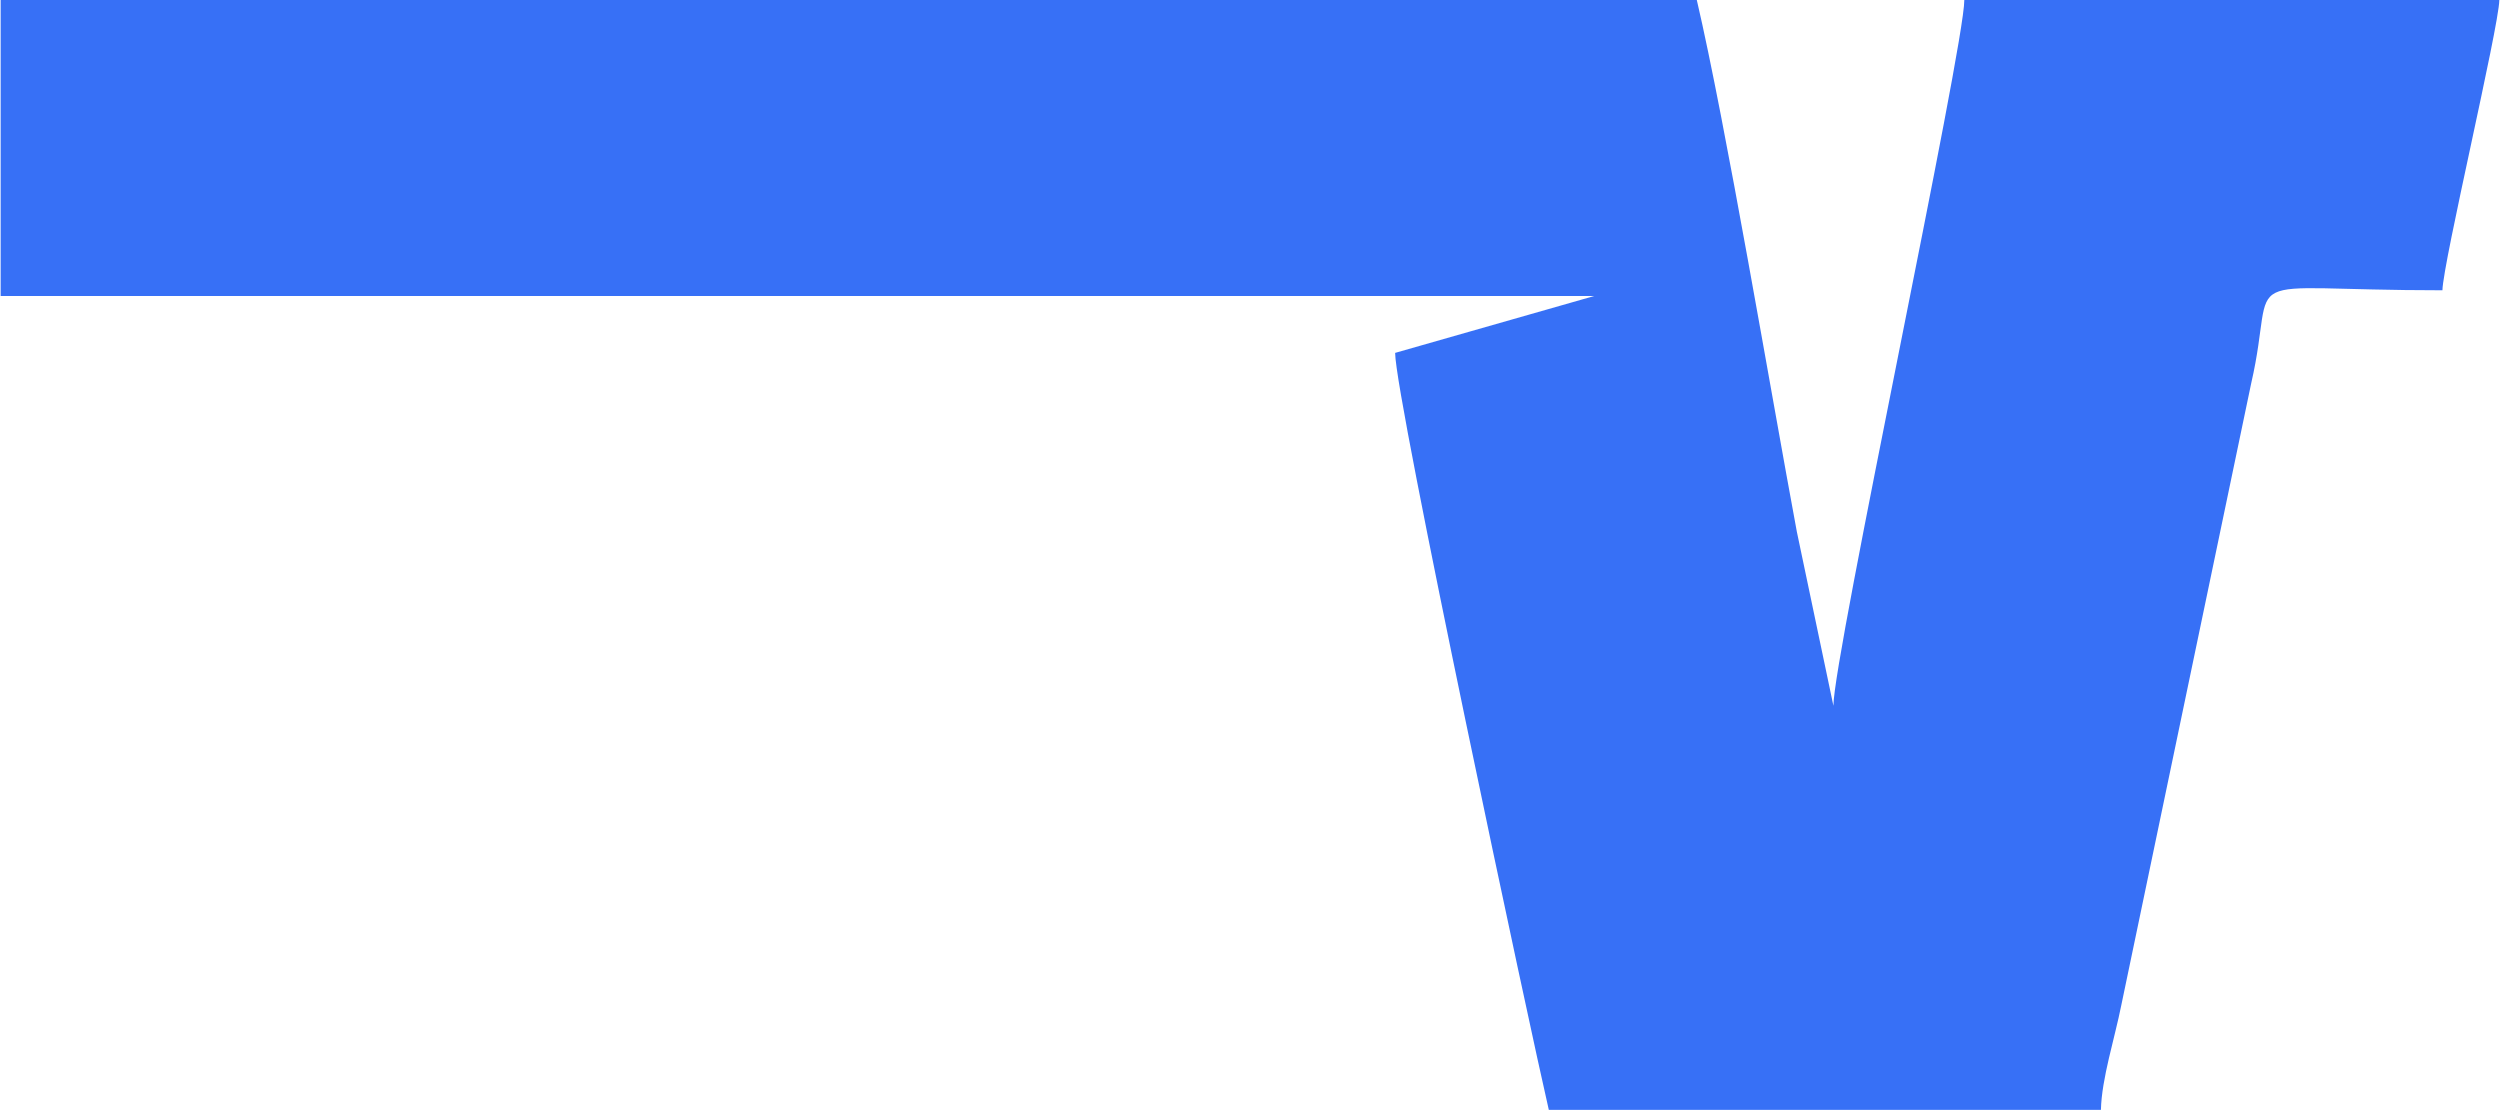
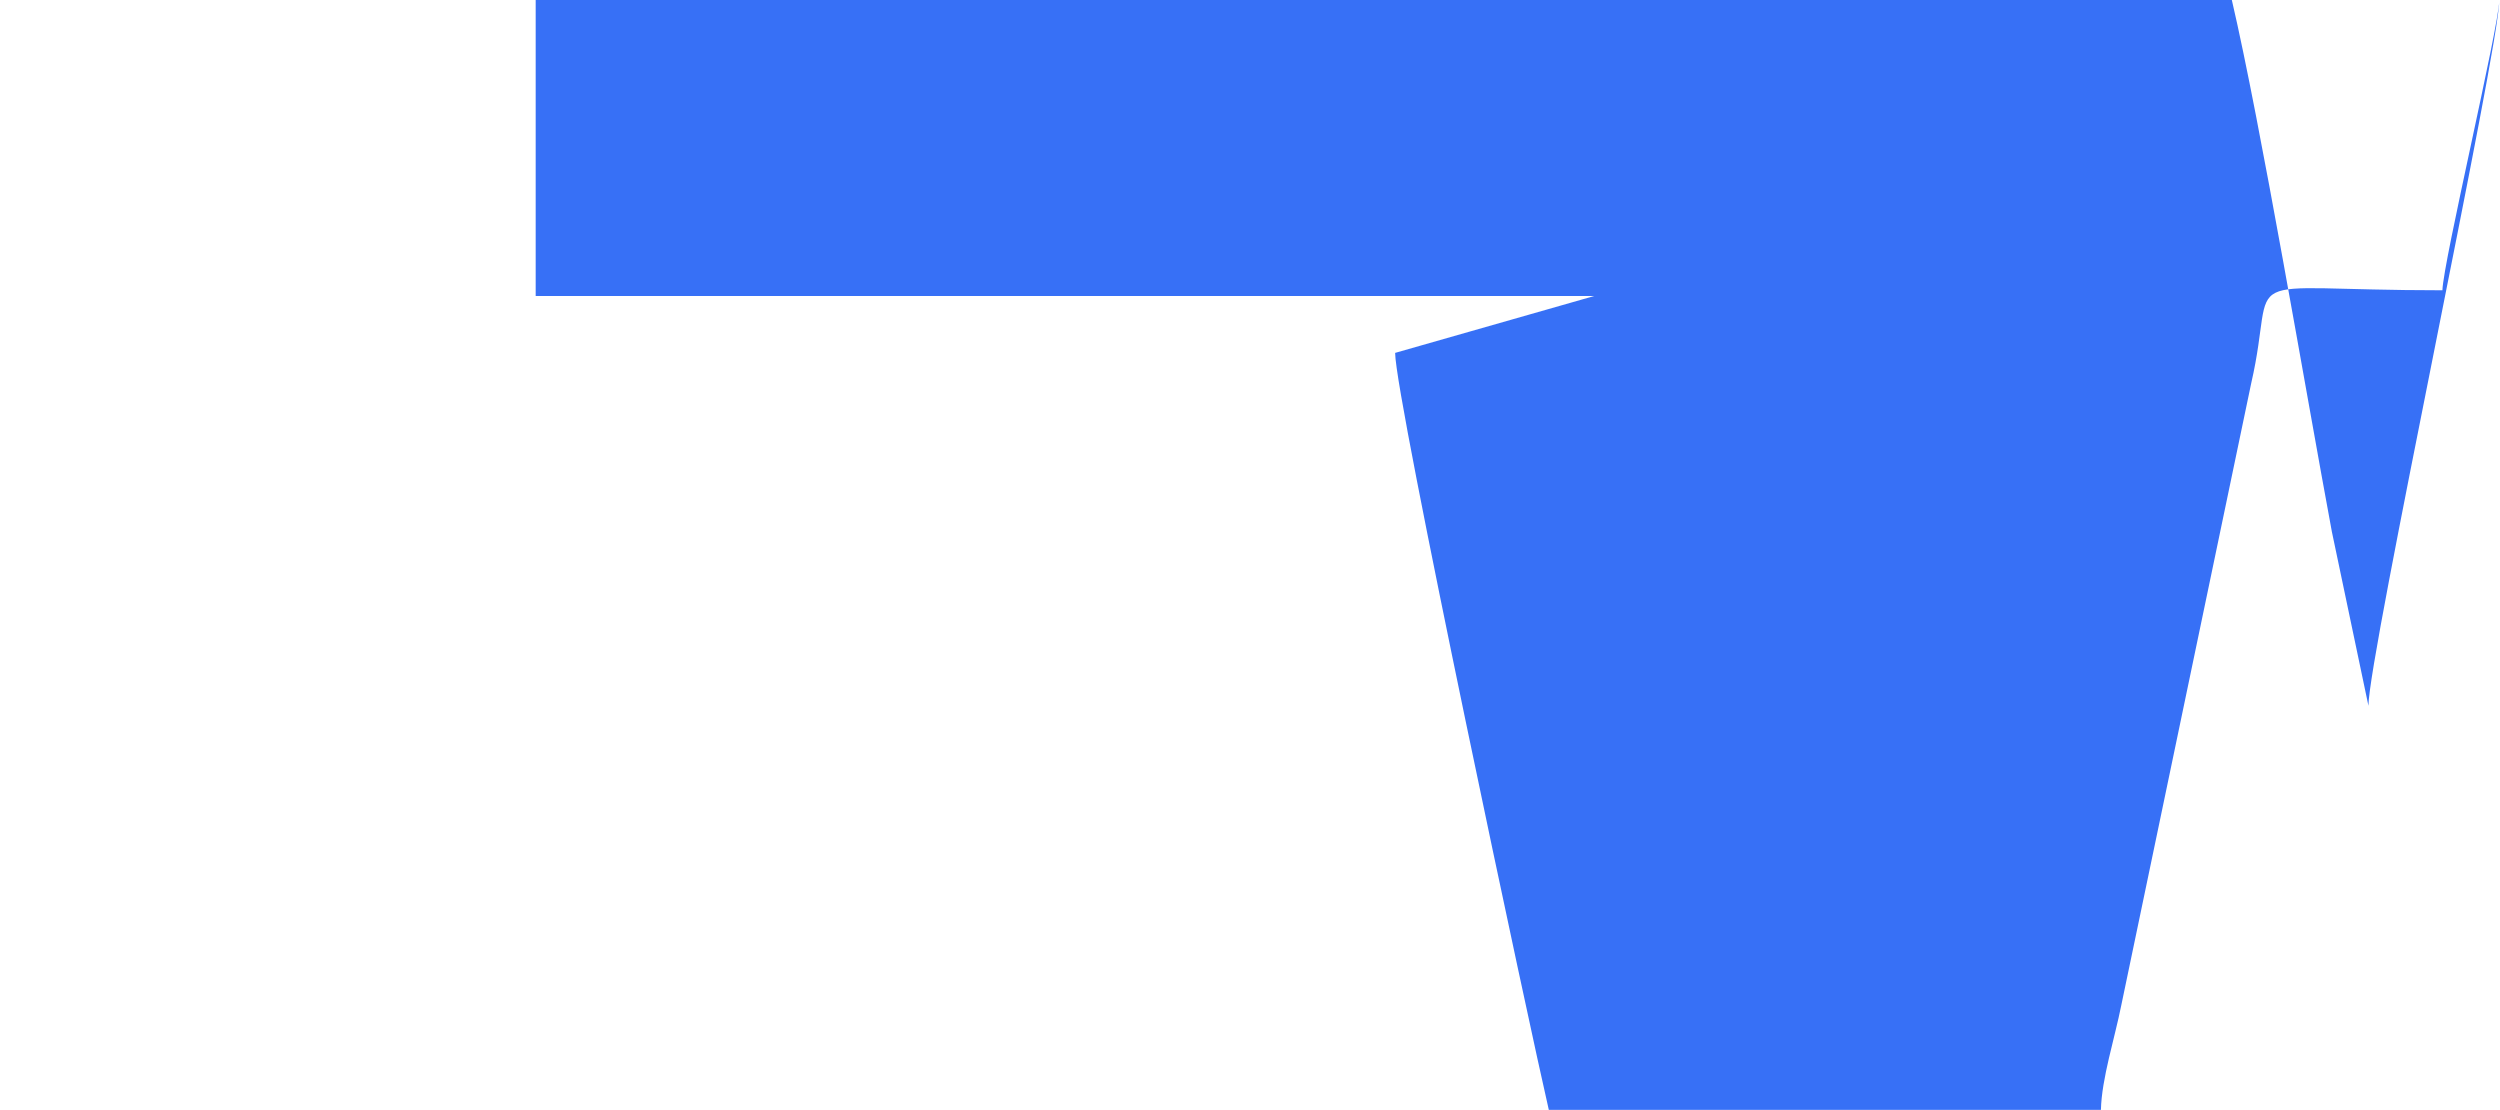
<svg xmlns="http://www.w3.org/2000/svg" xml:space="preserve" width="1829px" height="812px" version="1.1" style="shape-rendering:geometricPrecision; text-rendering:geometricPrecision; image-rendering:optimizeQuality; fill-rule:evenodd; clip-rule:evenodd" viewBox="0 0 22143.22 9835.81">
  <defs>
    <style type="text/css"> .fil0 {fill:#3770F6} </style>
  </defs>
  <g id="Слой_x0020_1">
-     <path class="fil0" d="M0 2622.88l14123.24 0 -1765.41 504.4c0,397.62 1207.92,6047.64 1361.89,6708.53l4892.7 0c6.16,-277.16 123,-636.67 180.82,-928.84l1150.42 -5507.7c240.68,-1044.04 -229.9,-826.84 1695.16,-826.84 5.51,-247.41 498.91,-2325.89 504.4,-2572.43l-4741.37 0c0,423.23 -1160.12,5816.32 -1160.12,6254.57l-323.98 -1542.3c-229.81,-1234.53 -630.3,-3612.23 -886.59,-4712.27l-15031.16 0 0 2622.88z" />
+     <path class="fil0" d="M0 2622.88l14123.24 0 -1765.41 504.4c0,397.62 1207.92,6047.64 1361.89,6708.53l4892.7 0c6.16,-277.16 123,-636.67 180.82,-928.84l1150.42 -5507.7c240.68,-1044.04 -229.9,-826.84 1695.16,-826.84 5.51,-247.41 498.91,-2325.89 504.4,-2572.43c0,423.23 -1160.12,5816.32 -1160.12,6254.57l-323.98 -1542.3c-229.81,-1234.53 -630.3,-3612.23 -886.59,-4712.27l-15031.16 0 0 2622.88z" />
  </g>
</svg>